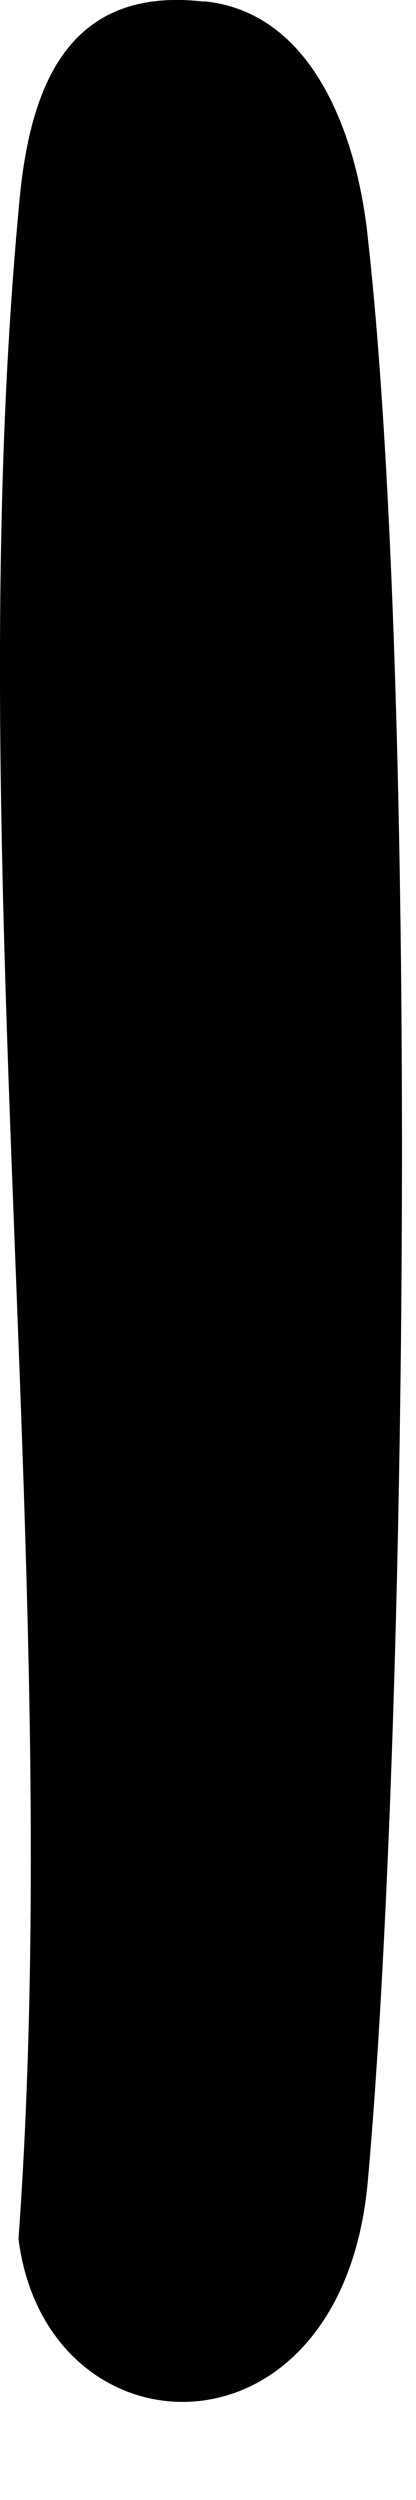
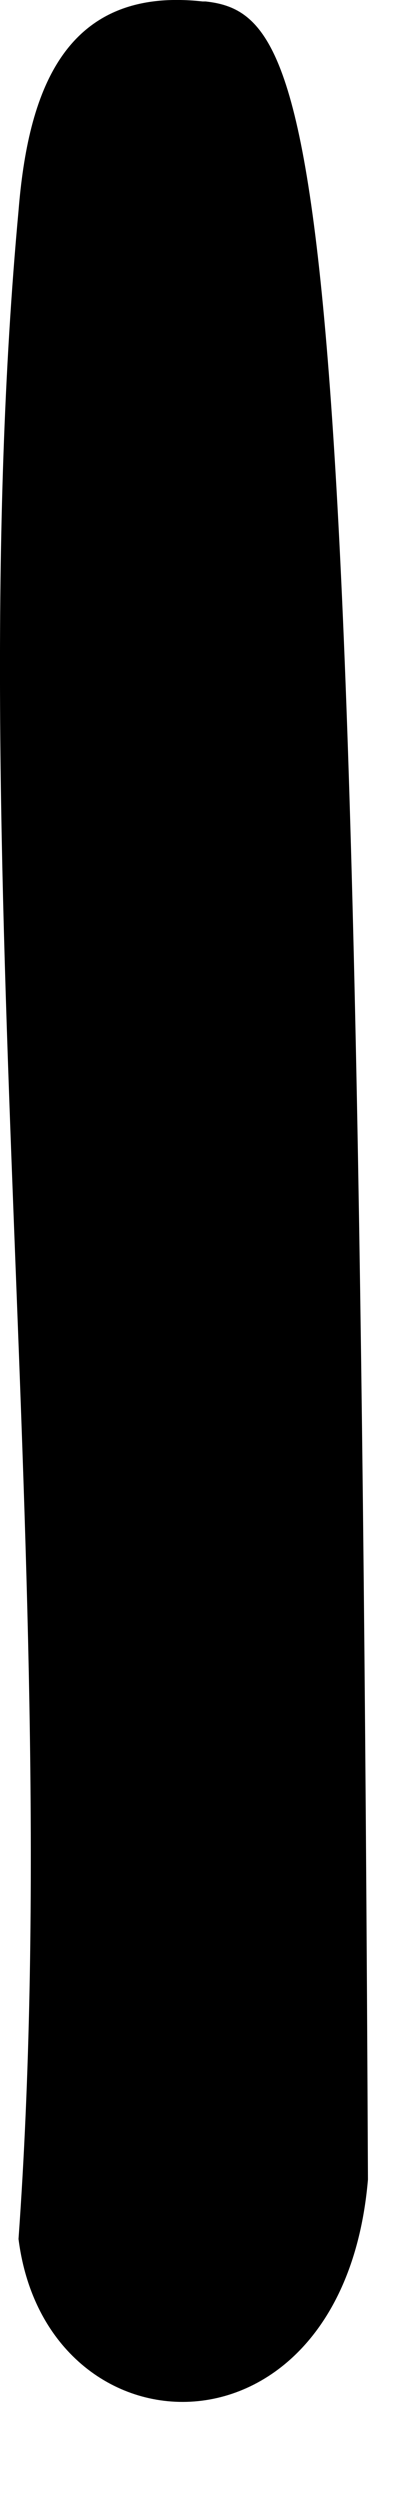
<svg xmlns="http://www.w3.org/2000/svg" fill="none" height="100%" overflow="visible" preserveAspectRatio="none" style="display: block;" viewBox="0 0 4 24" width="100%">
-   <path d="M1.948 0.014C0.598 -0.136 0.268 0.914 0.178 2.024C-0.392 8.204 0.628 15.224 0.178 21.494C0.448 23.624 3.298 23.714 3.538 20.924C3.928 16.544 4.018 6.584 3.538 2.294C3.448 1.394 3.058 0.134 1.978 0.014H1.948Z" fill="black" id="Vector" />
+   <path d="M1.948 0.014C0.598 -0.136 0.268 0.914 0.178 2.024C-0.392 8.204 0.628 15.224 0.178 21.494C0.448 23.624 3.298 23.714 3.538 20.924C3.448 1.394 3.058 0.134 1.978 0.014H1.948Z" fill="black" id="Vector" />
</svg>